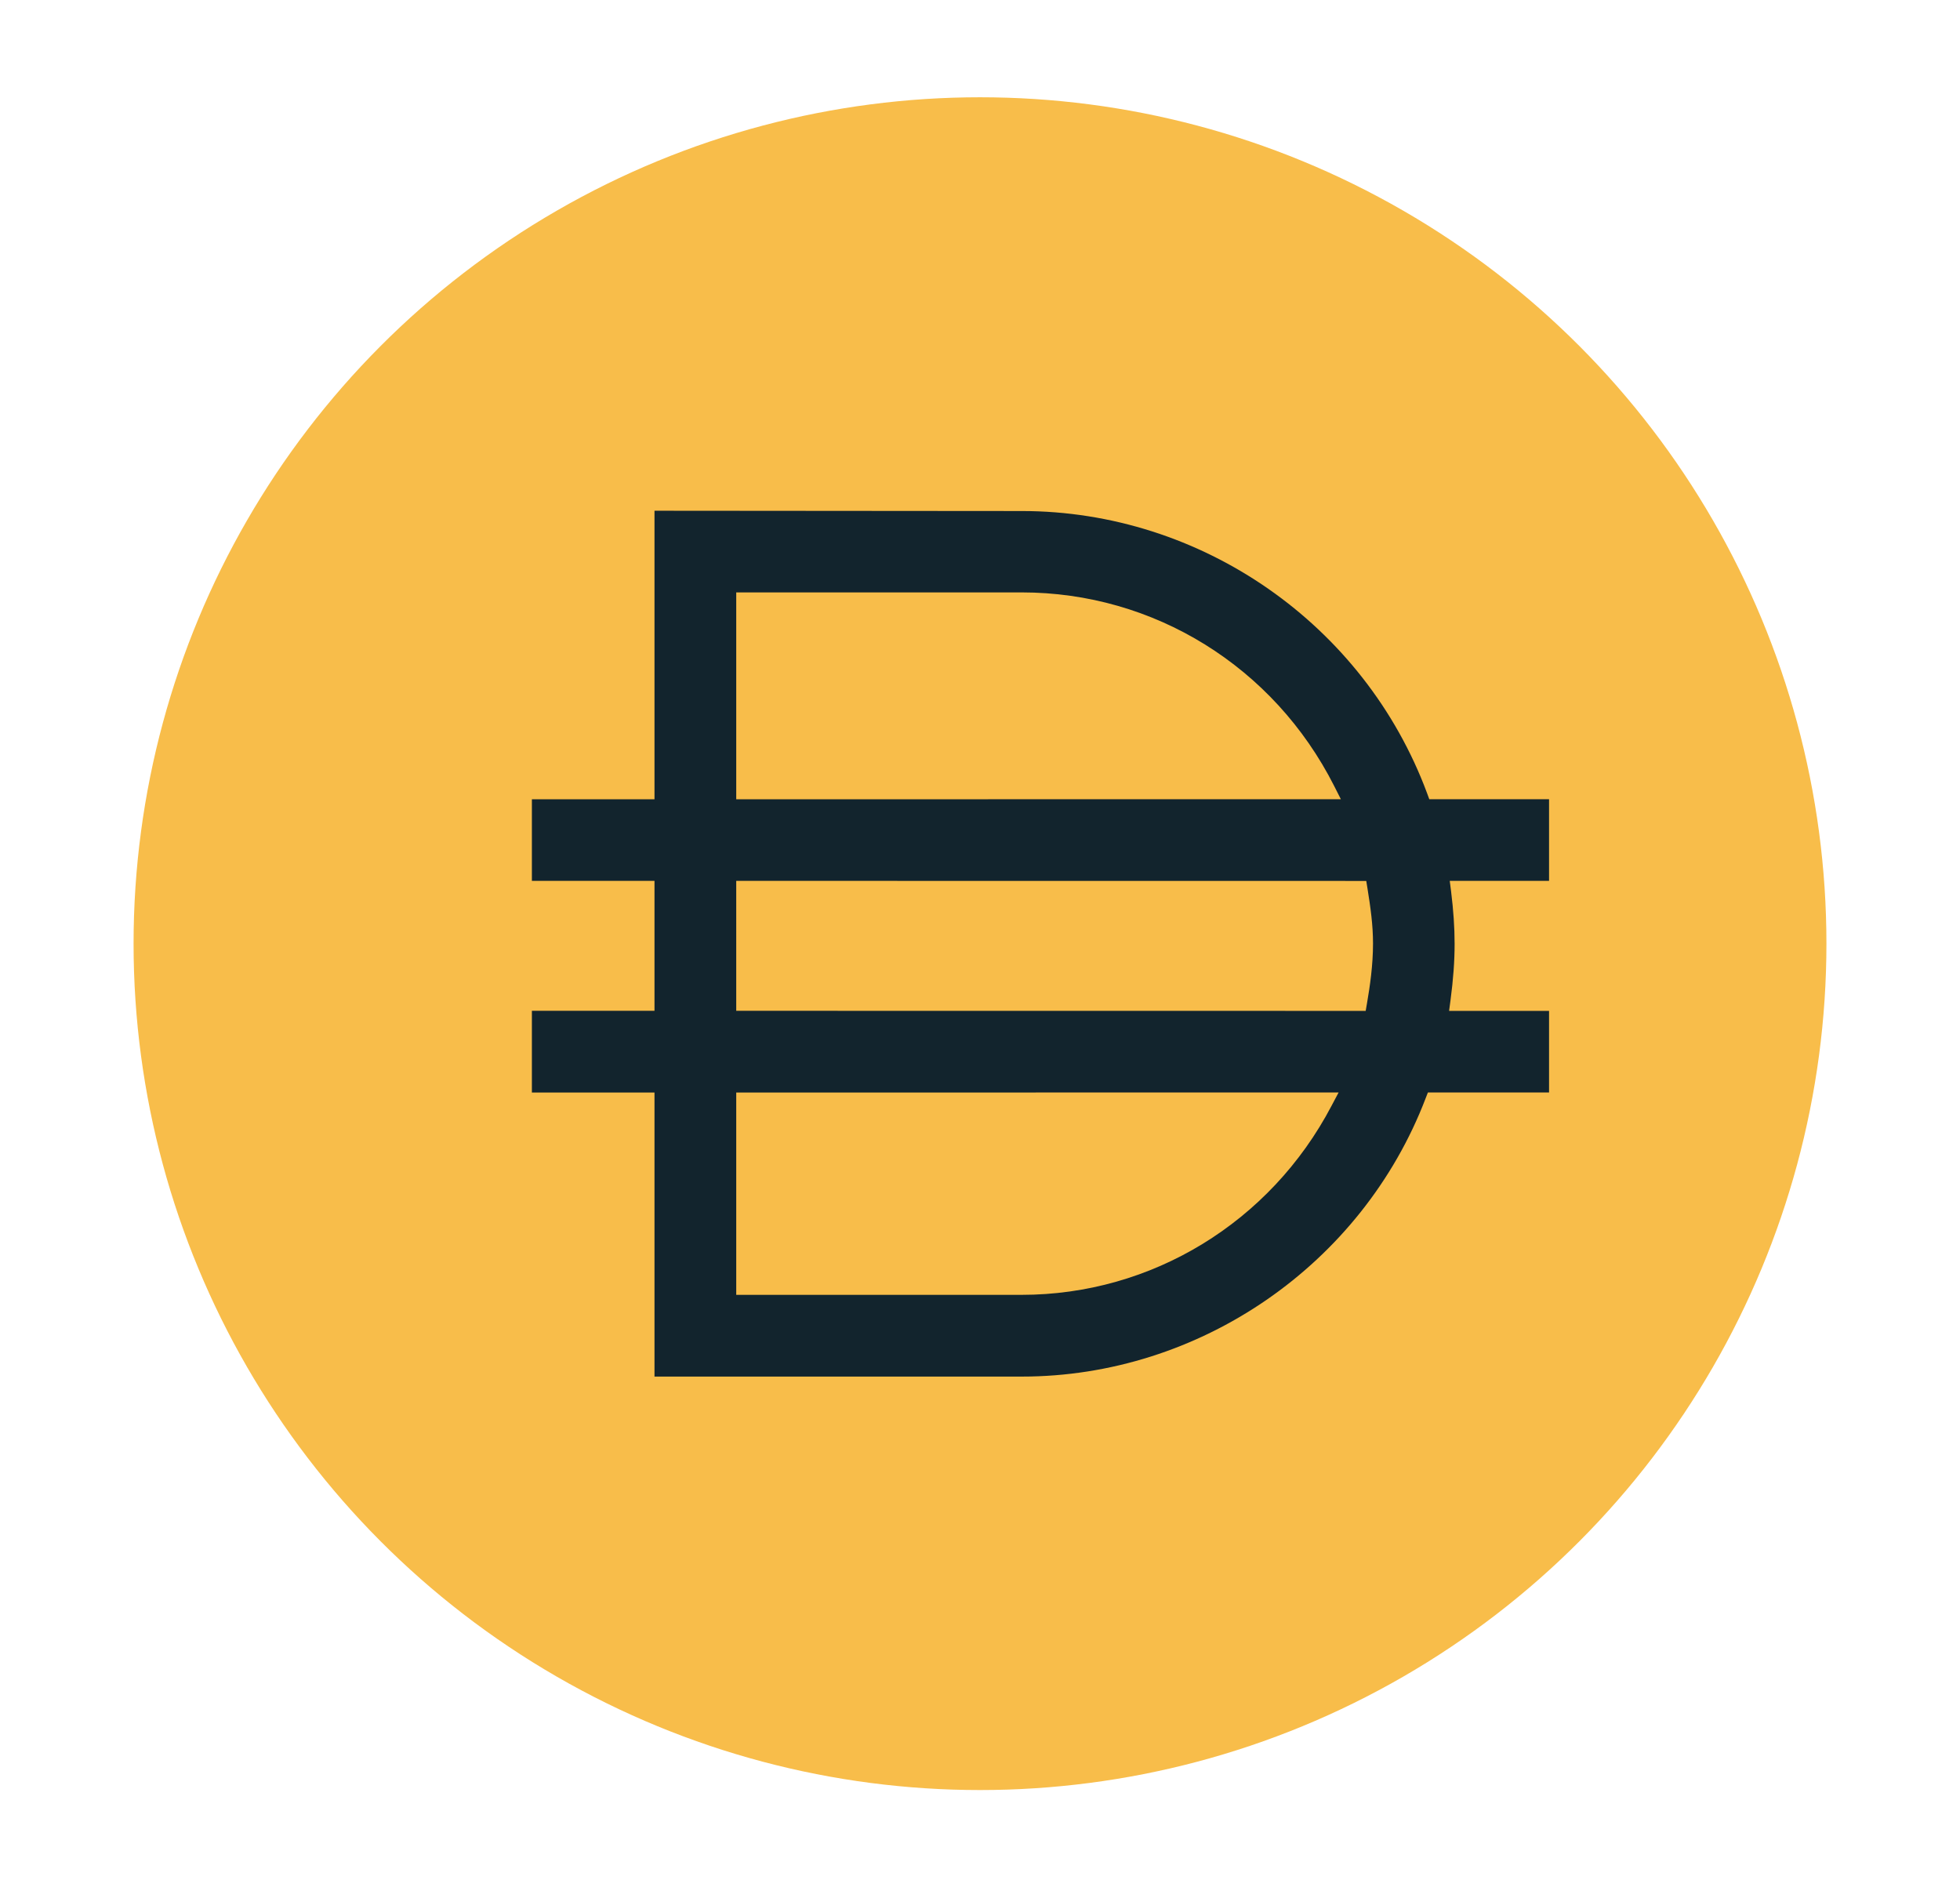
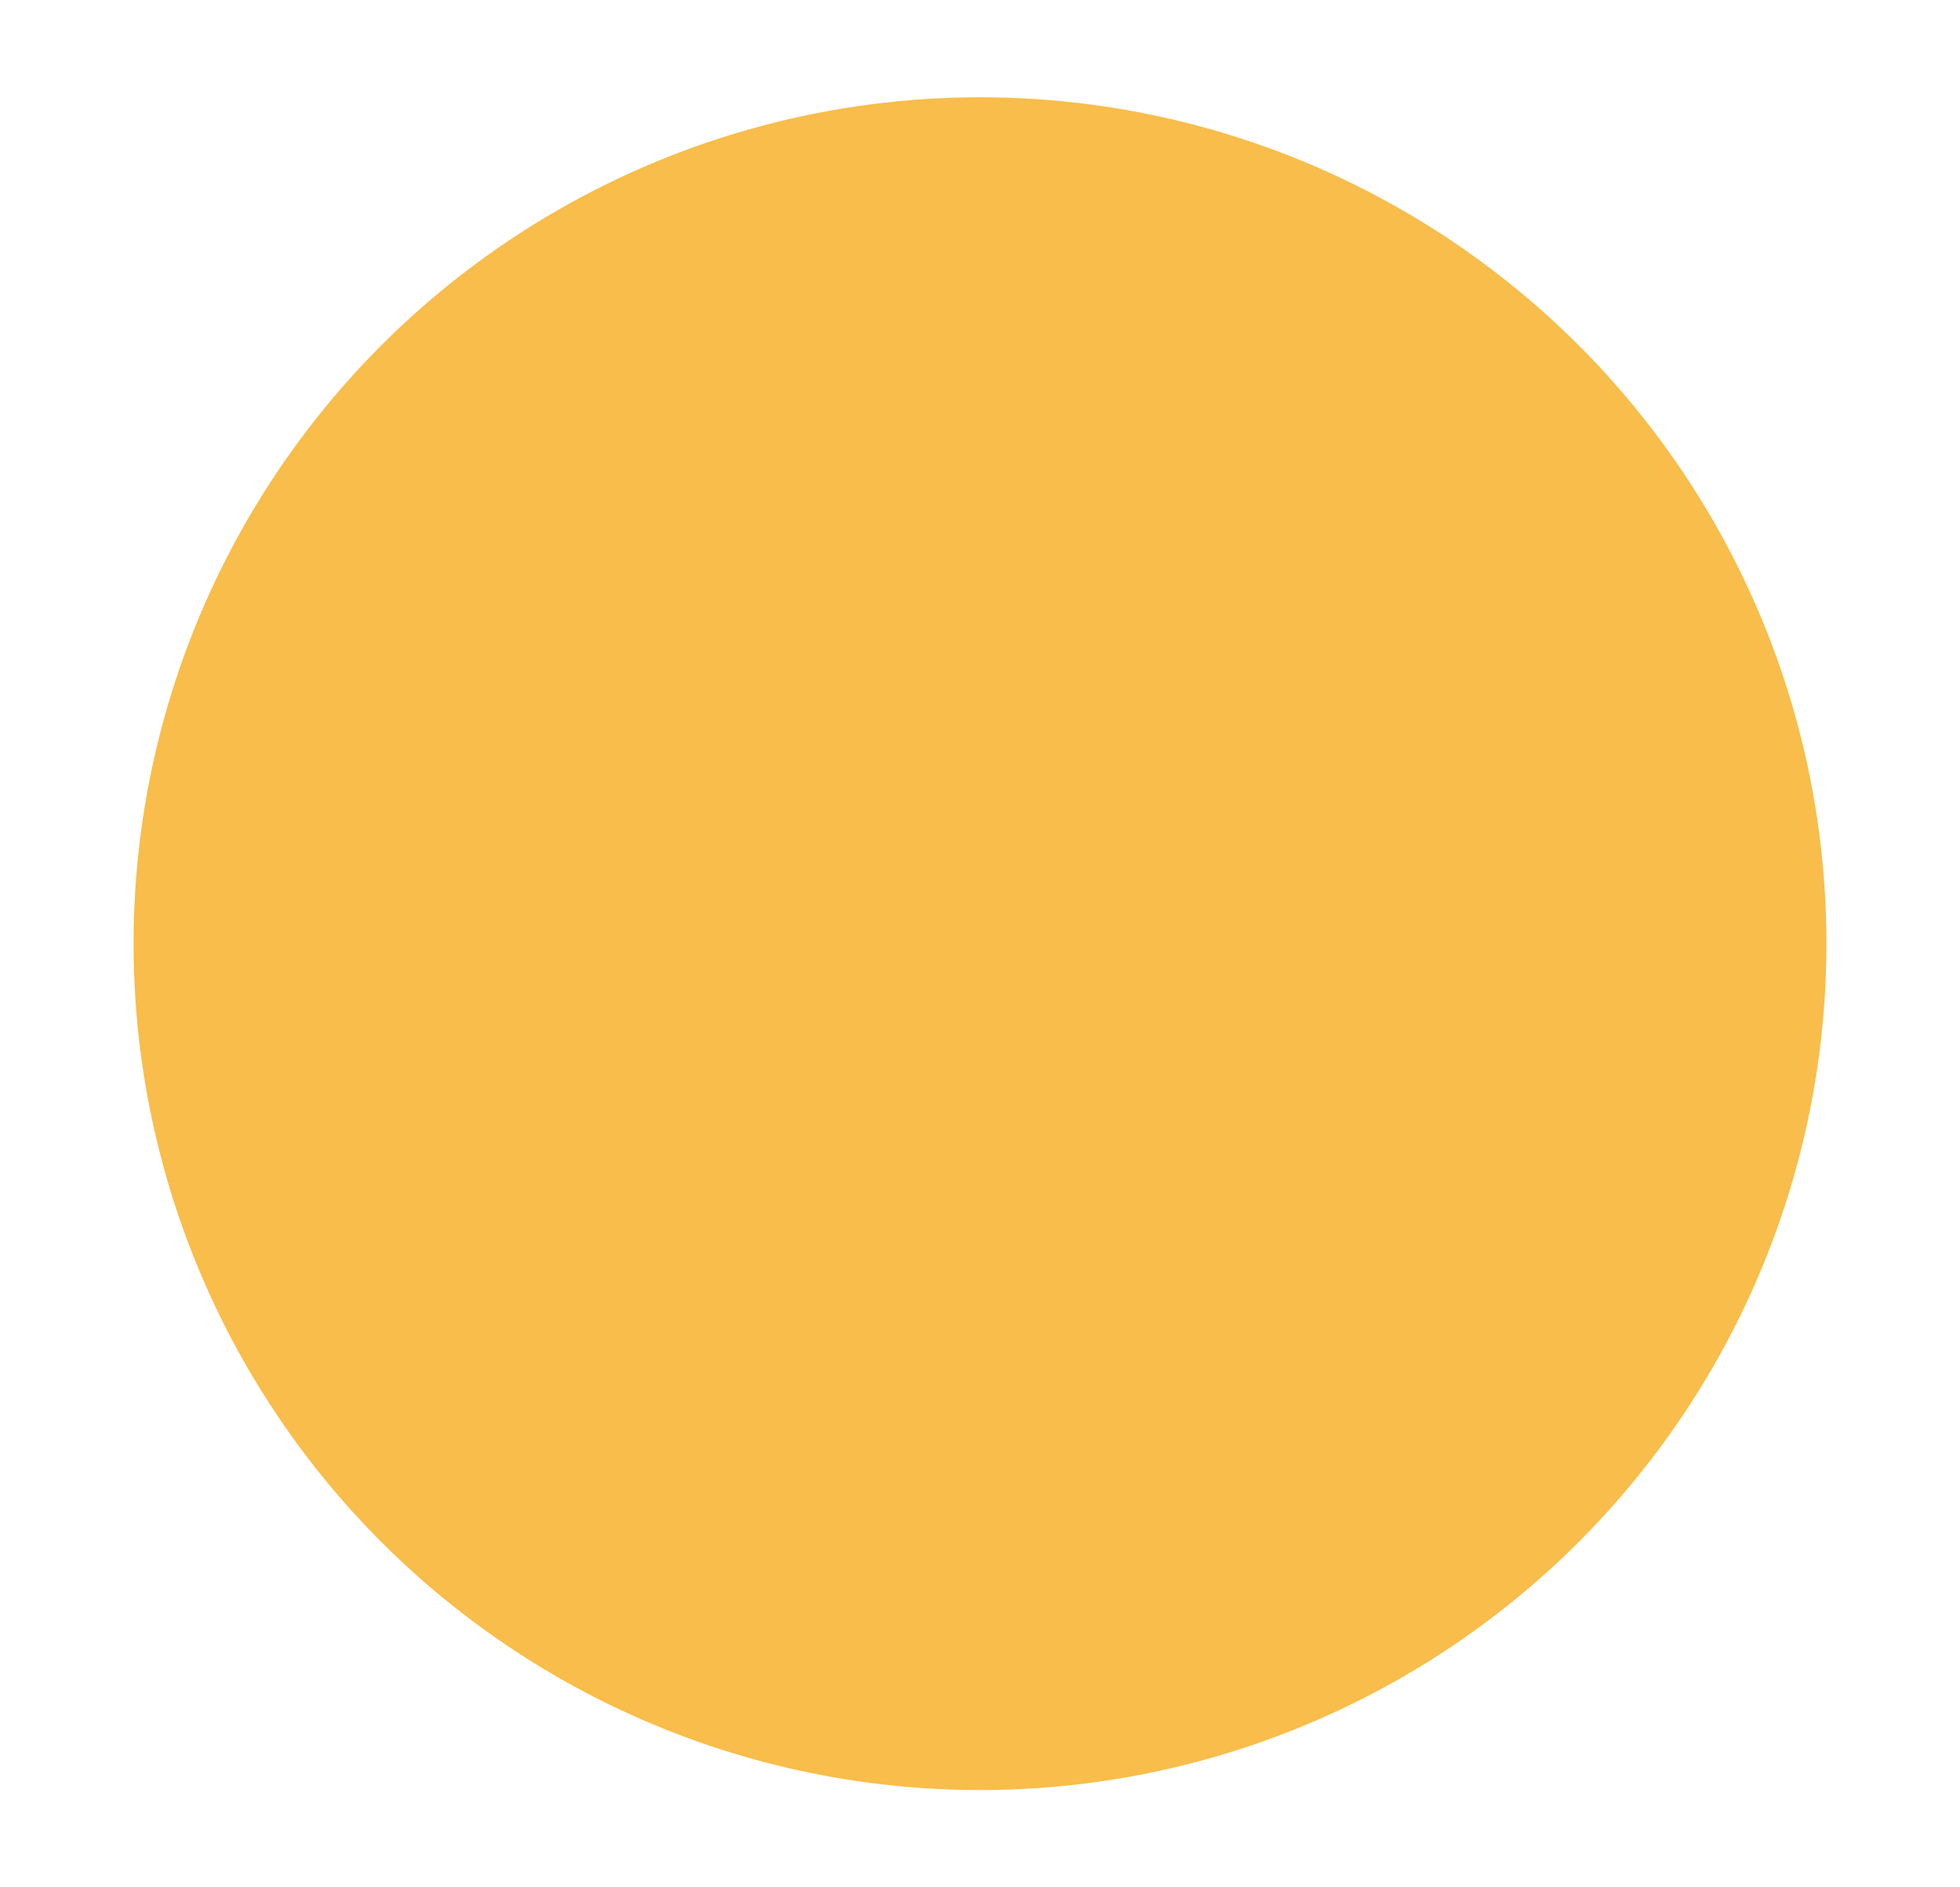
<svg xmlns="http://www.w3.org/2000/svg" version="1.1" id="Layer_1" x="0px" y="0px" width="27px" height="26px" viewBox="0 0 27 26" enable-background="new 0 0 27 26" xml:space="preserve">
  <circle fill="#F8BD4A" cx="13.5" cy="13" r="11.66" />
-   <path fill="#12242D" d="M19.639,15.13l0.031-0.08h1.669v-1.124h-1.377l0.019-0.142c0.039-0.295,0.057-0.543,0.057-0.781  c0-0.225-0.016-0.462-0.049-0.727l-0.018-0.141h1.368V11.01h-1.65l-0.03-0.082c-0.864-2.326-3.107-3.888-5.584-3.888L9.016,7.036  l0,3.975H7.327v1.124h1.689v1.79H7.327v1.126h1.689l0,3.913h5.06C16.526,18.964,18.762,17.423,19.639,15.13z M10.142,8.161h3.932  c1.822,0,3.472,1.022,4.305,2.667l0.092,0.182l-8.329,0.001V8.161z M10.142,12.135l8.679,0.001l0.017,0.105  c0.042,0.263,0.076,0.501,0.076,0.757c0,0.301-0.042,0.585-0.083,0.824l-0.018,0.104l-8.671-0.001V12.135z M10.142,17.838v-2.787  l8.298-0.001l-0.097,0.183c-0.843,1.607-2.479,2.605-4.27,2.605H10.142z" />
</svg>